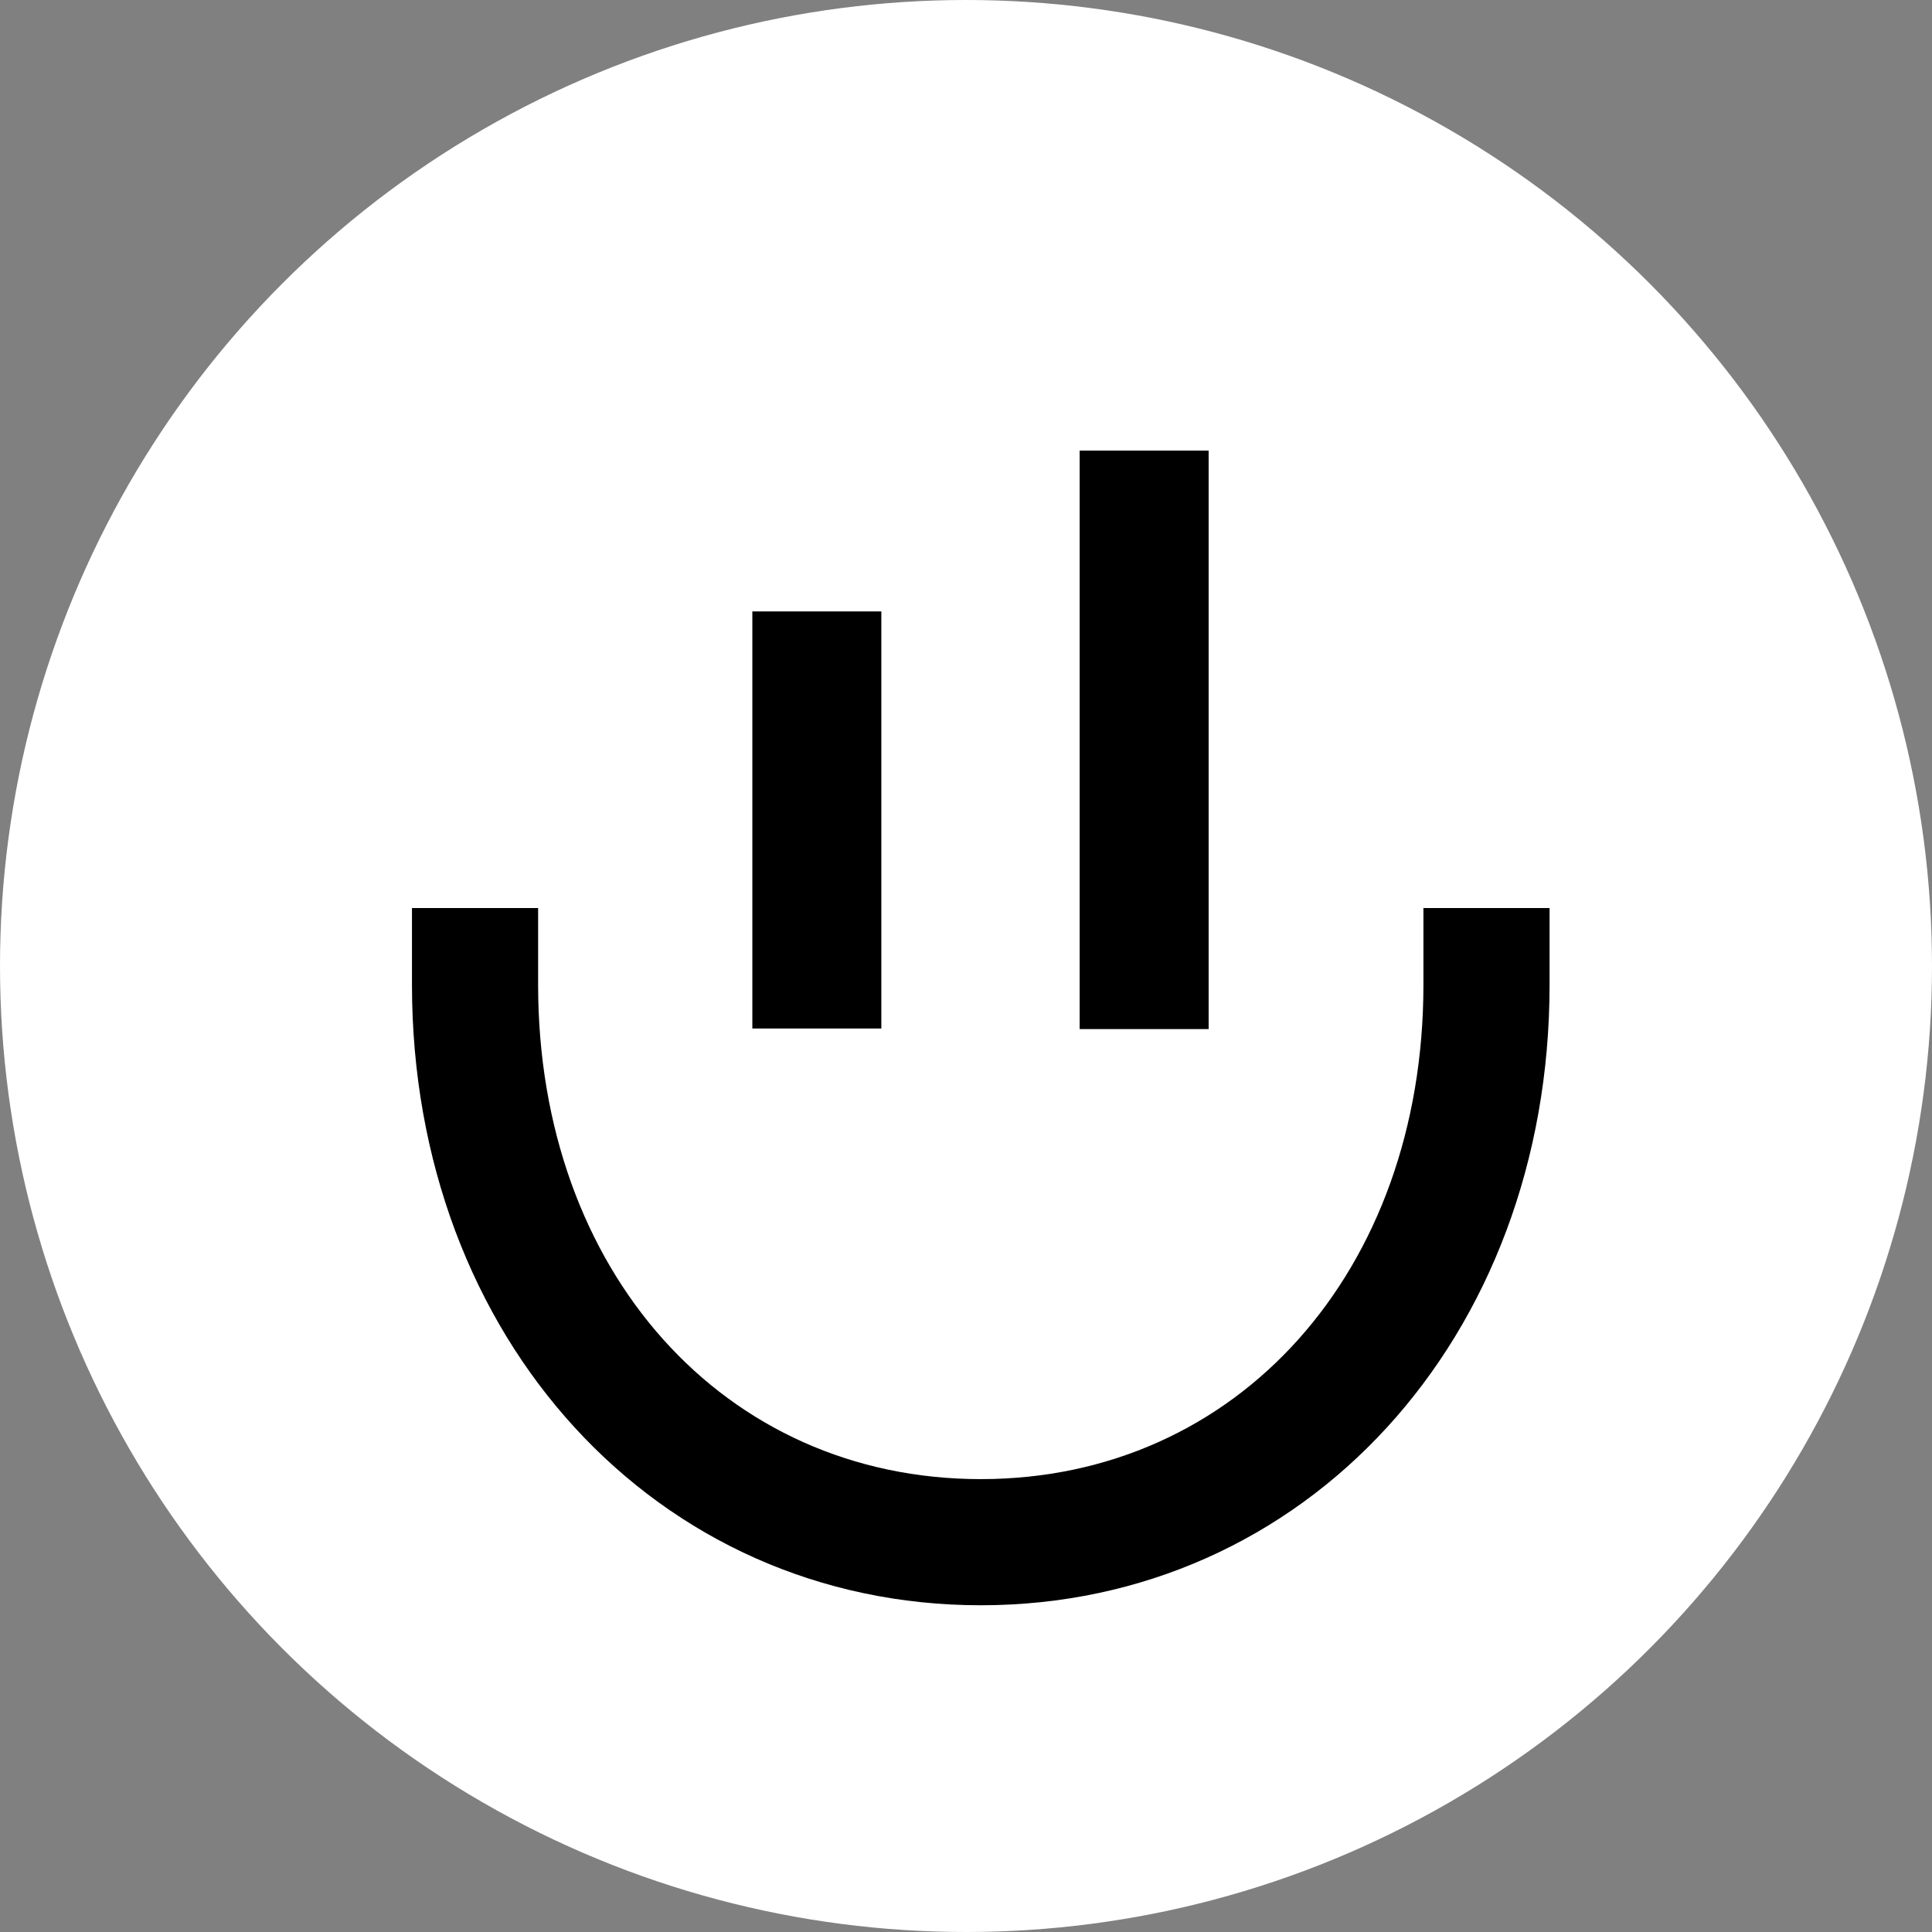
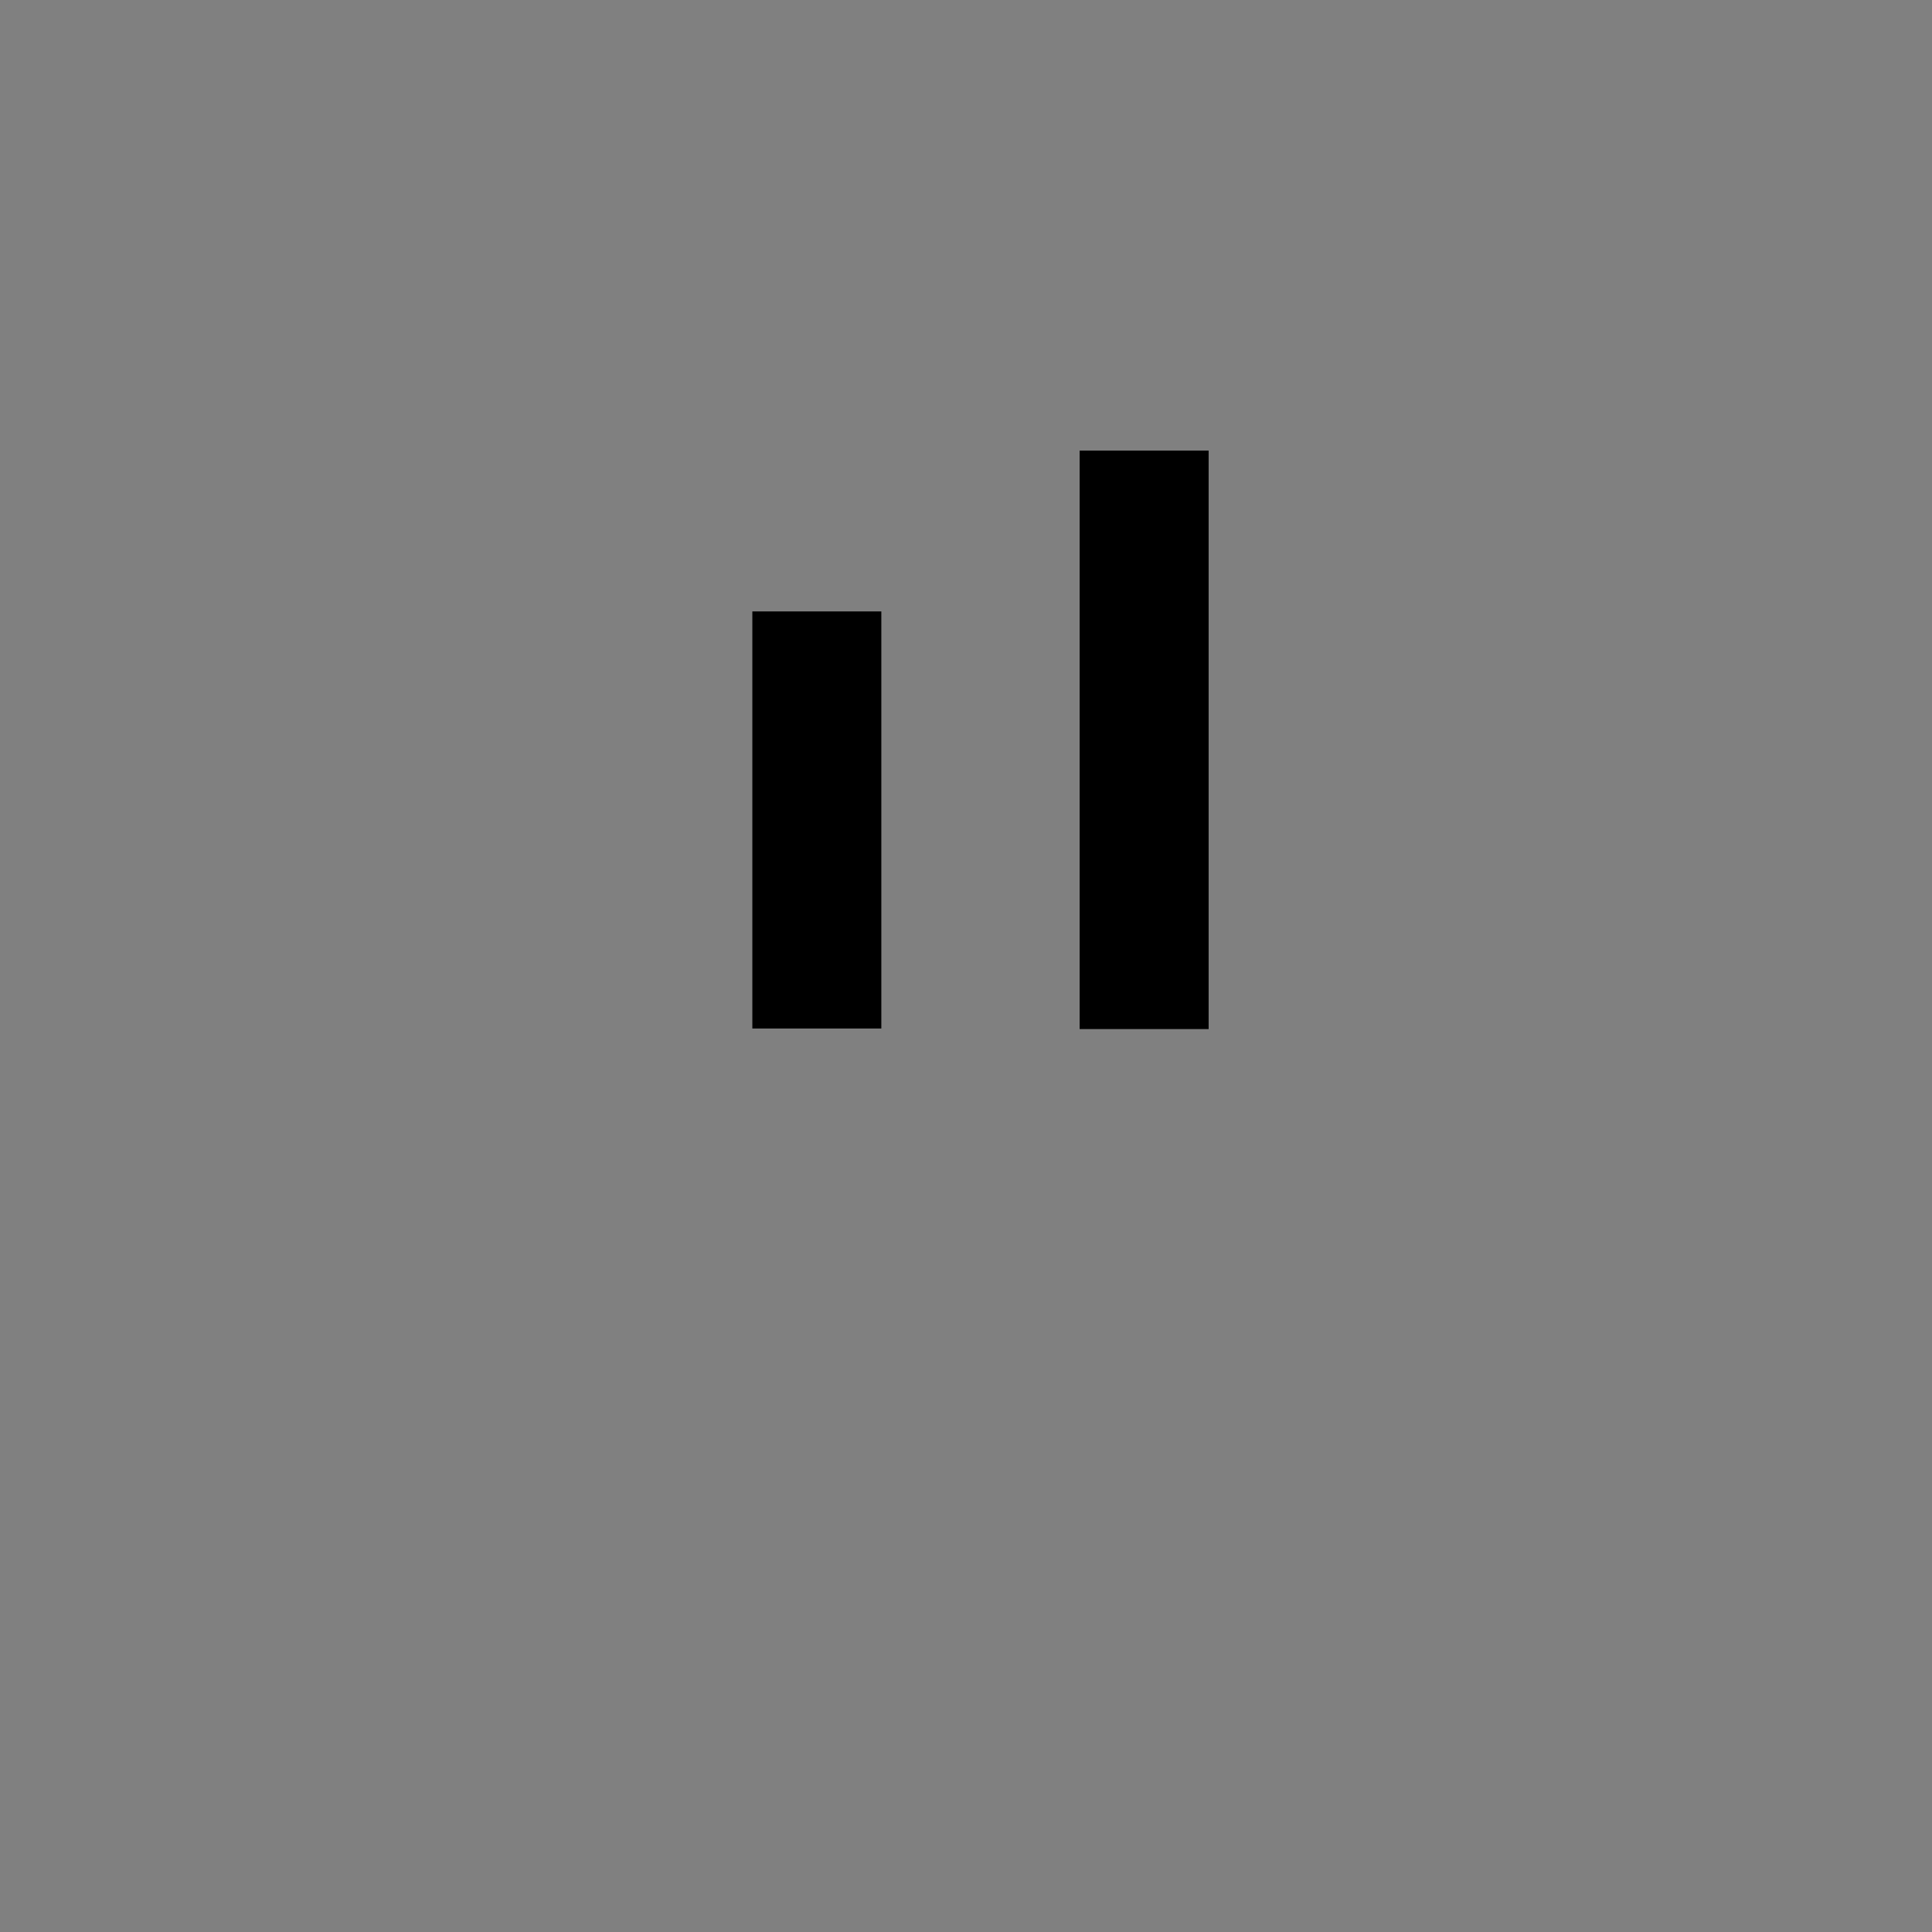
<svg xmlns="http://www.w3.org/2000/svg" class="look_imgLogo do_pulse" viewBox="0 0 34 34">
  <rect x="0" y="0" width="34" height="34" fill="#808080" stroke="none" />
  <g id="b">
-     <circle id="c" cx="17" cy="17" r="17" style="fill:#fff;" />
    <g>
      <rect x="13.24" y="10.76" width="2.27" height="7.34" />
      <rect x="19" y="7.93" width="2.27" height="10.18" />
-       <path d="M17.26,28.25c-5.7,0-10.01-4.69-10.01-10.92v-1.35h2.22v1.35c0,5.04,3.27,8.7,7.79,8.7s7.79-3.66,7.79-8.7v-1.35h2.22v1.35c0,6.22-4.3,10.92-10.01,10.92h0Z" />
    </g>
  </g>
</svg>